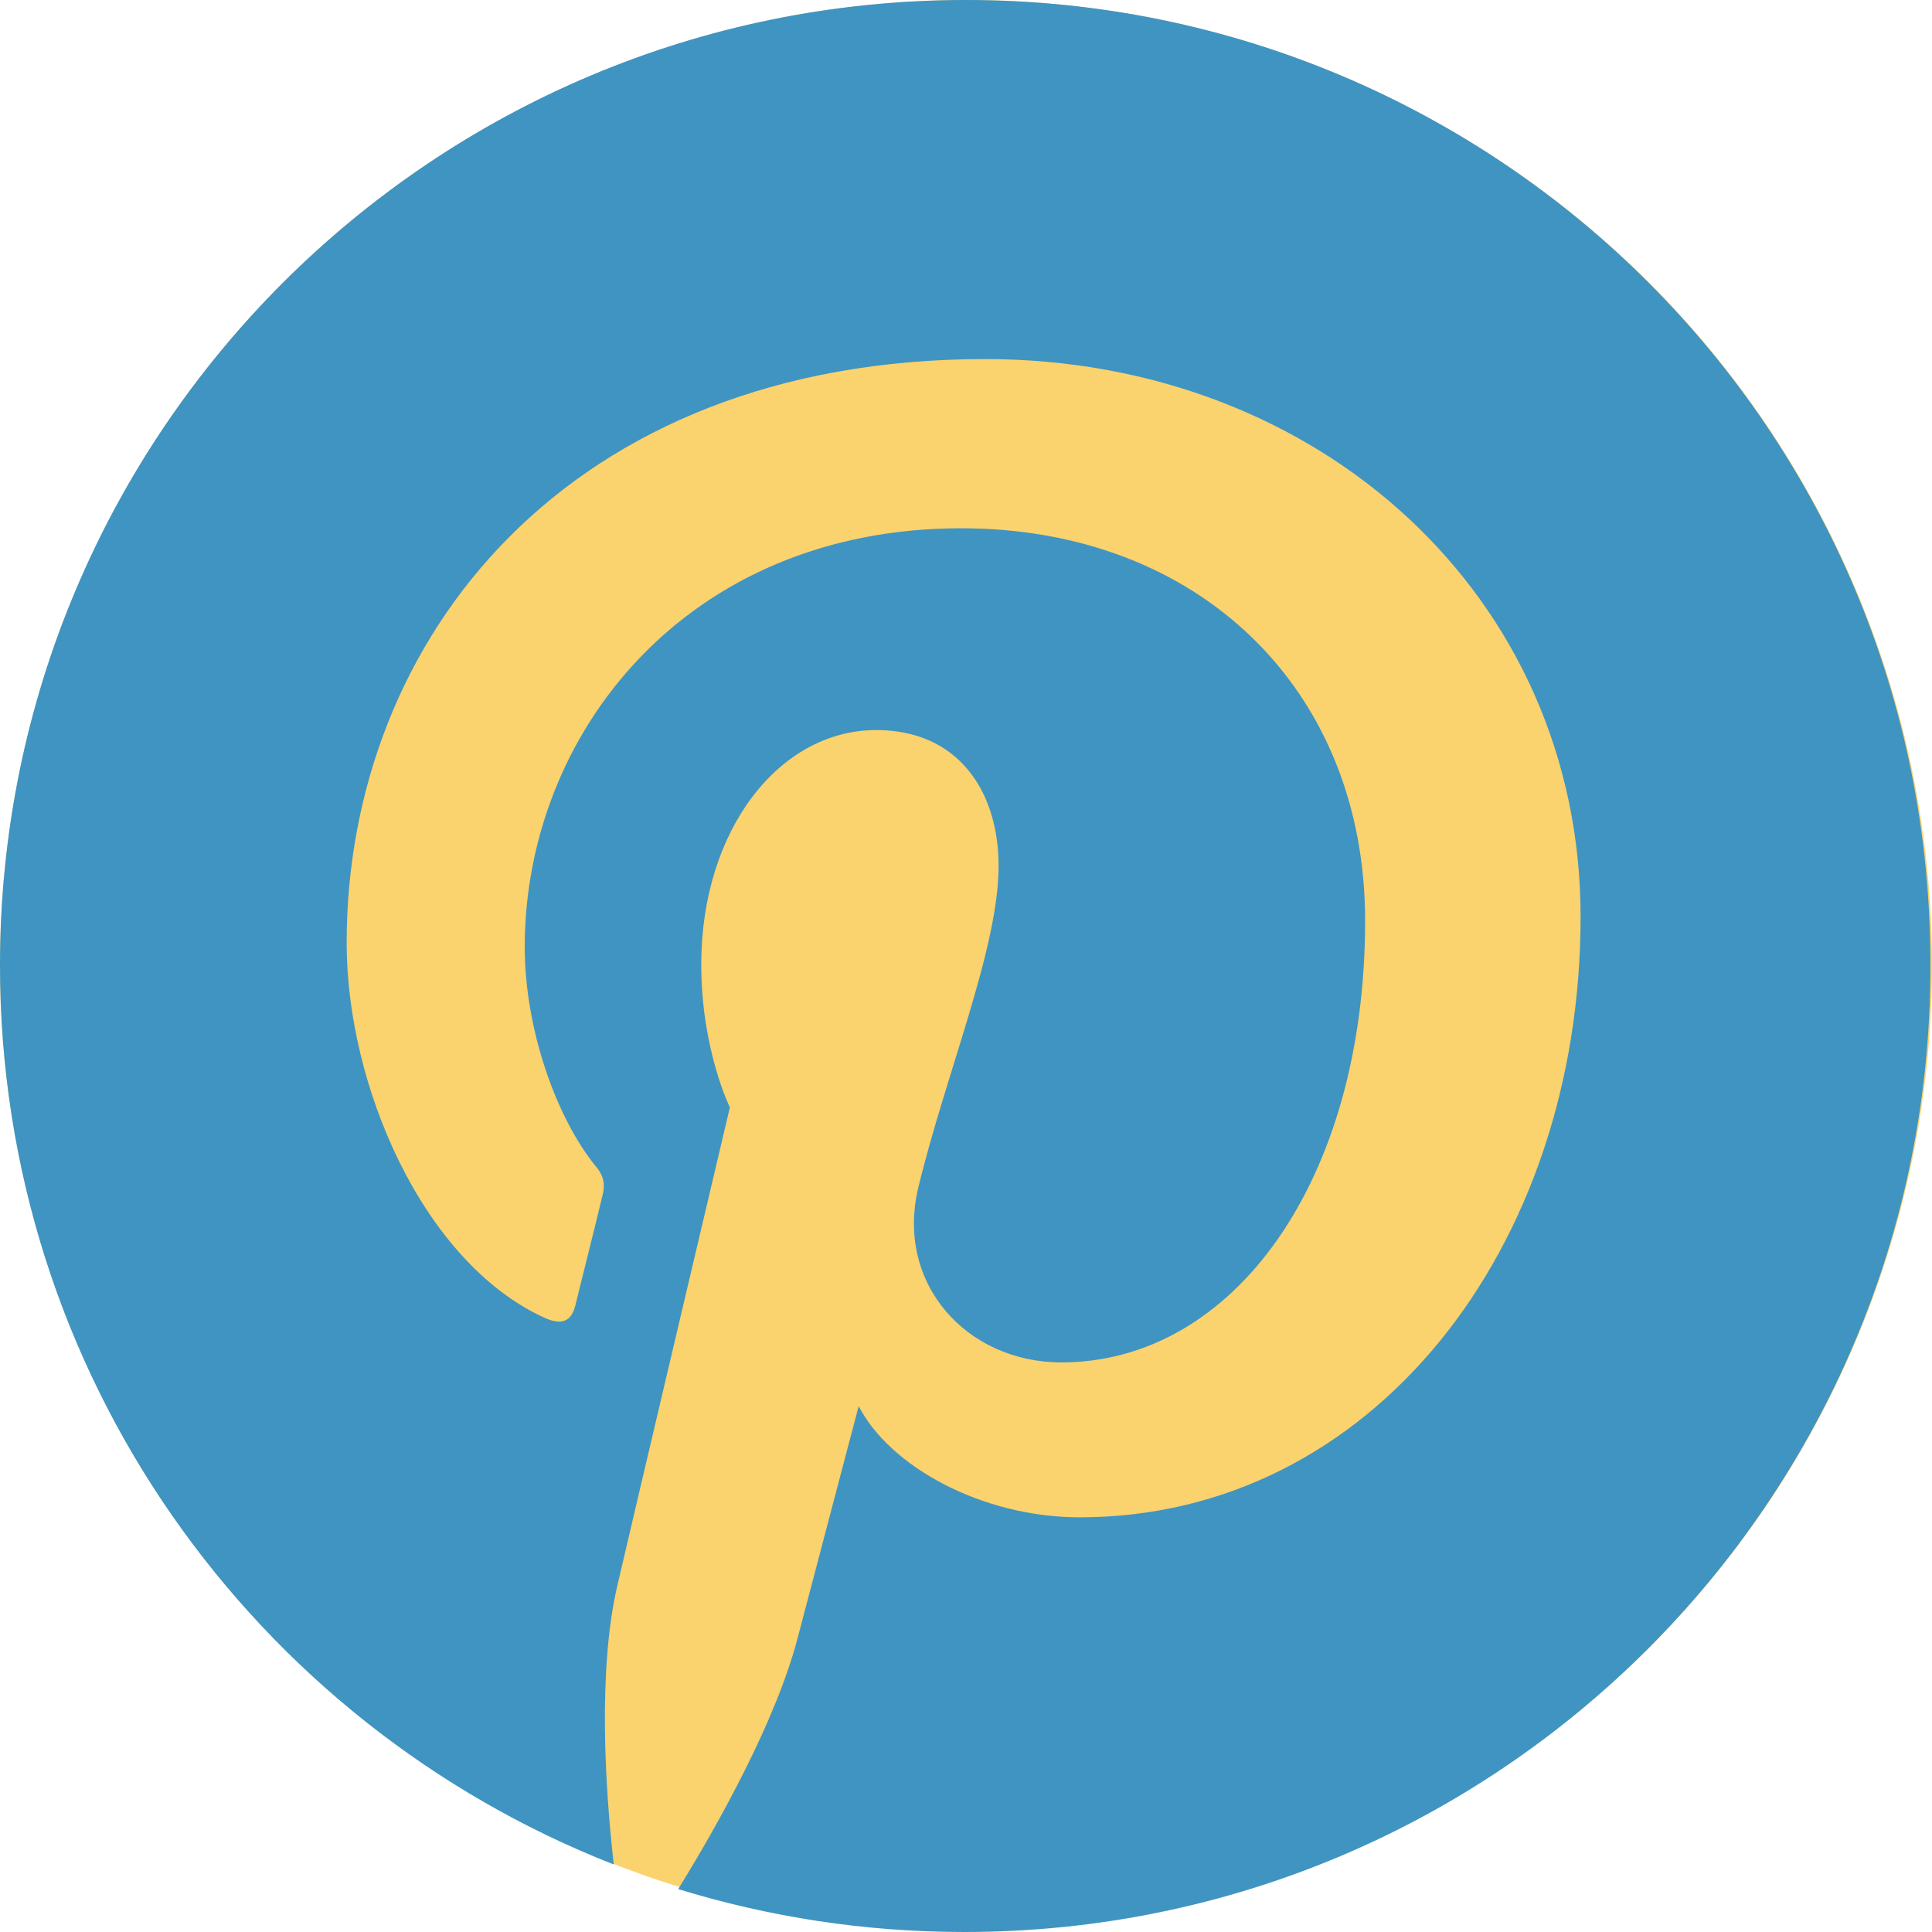
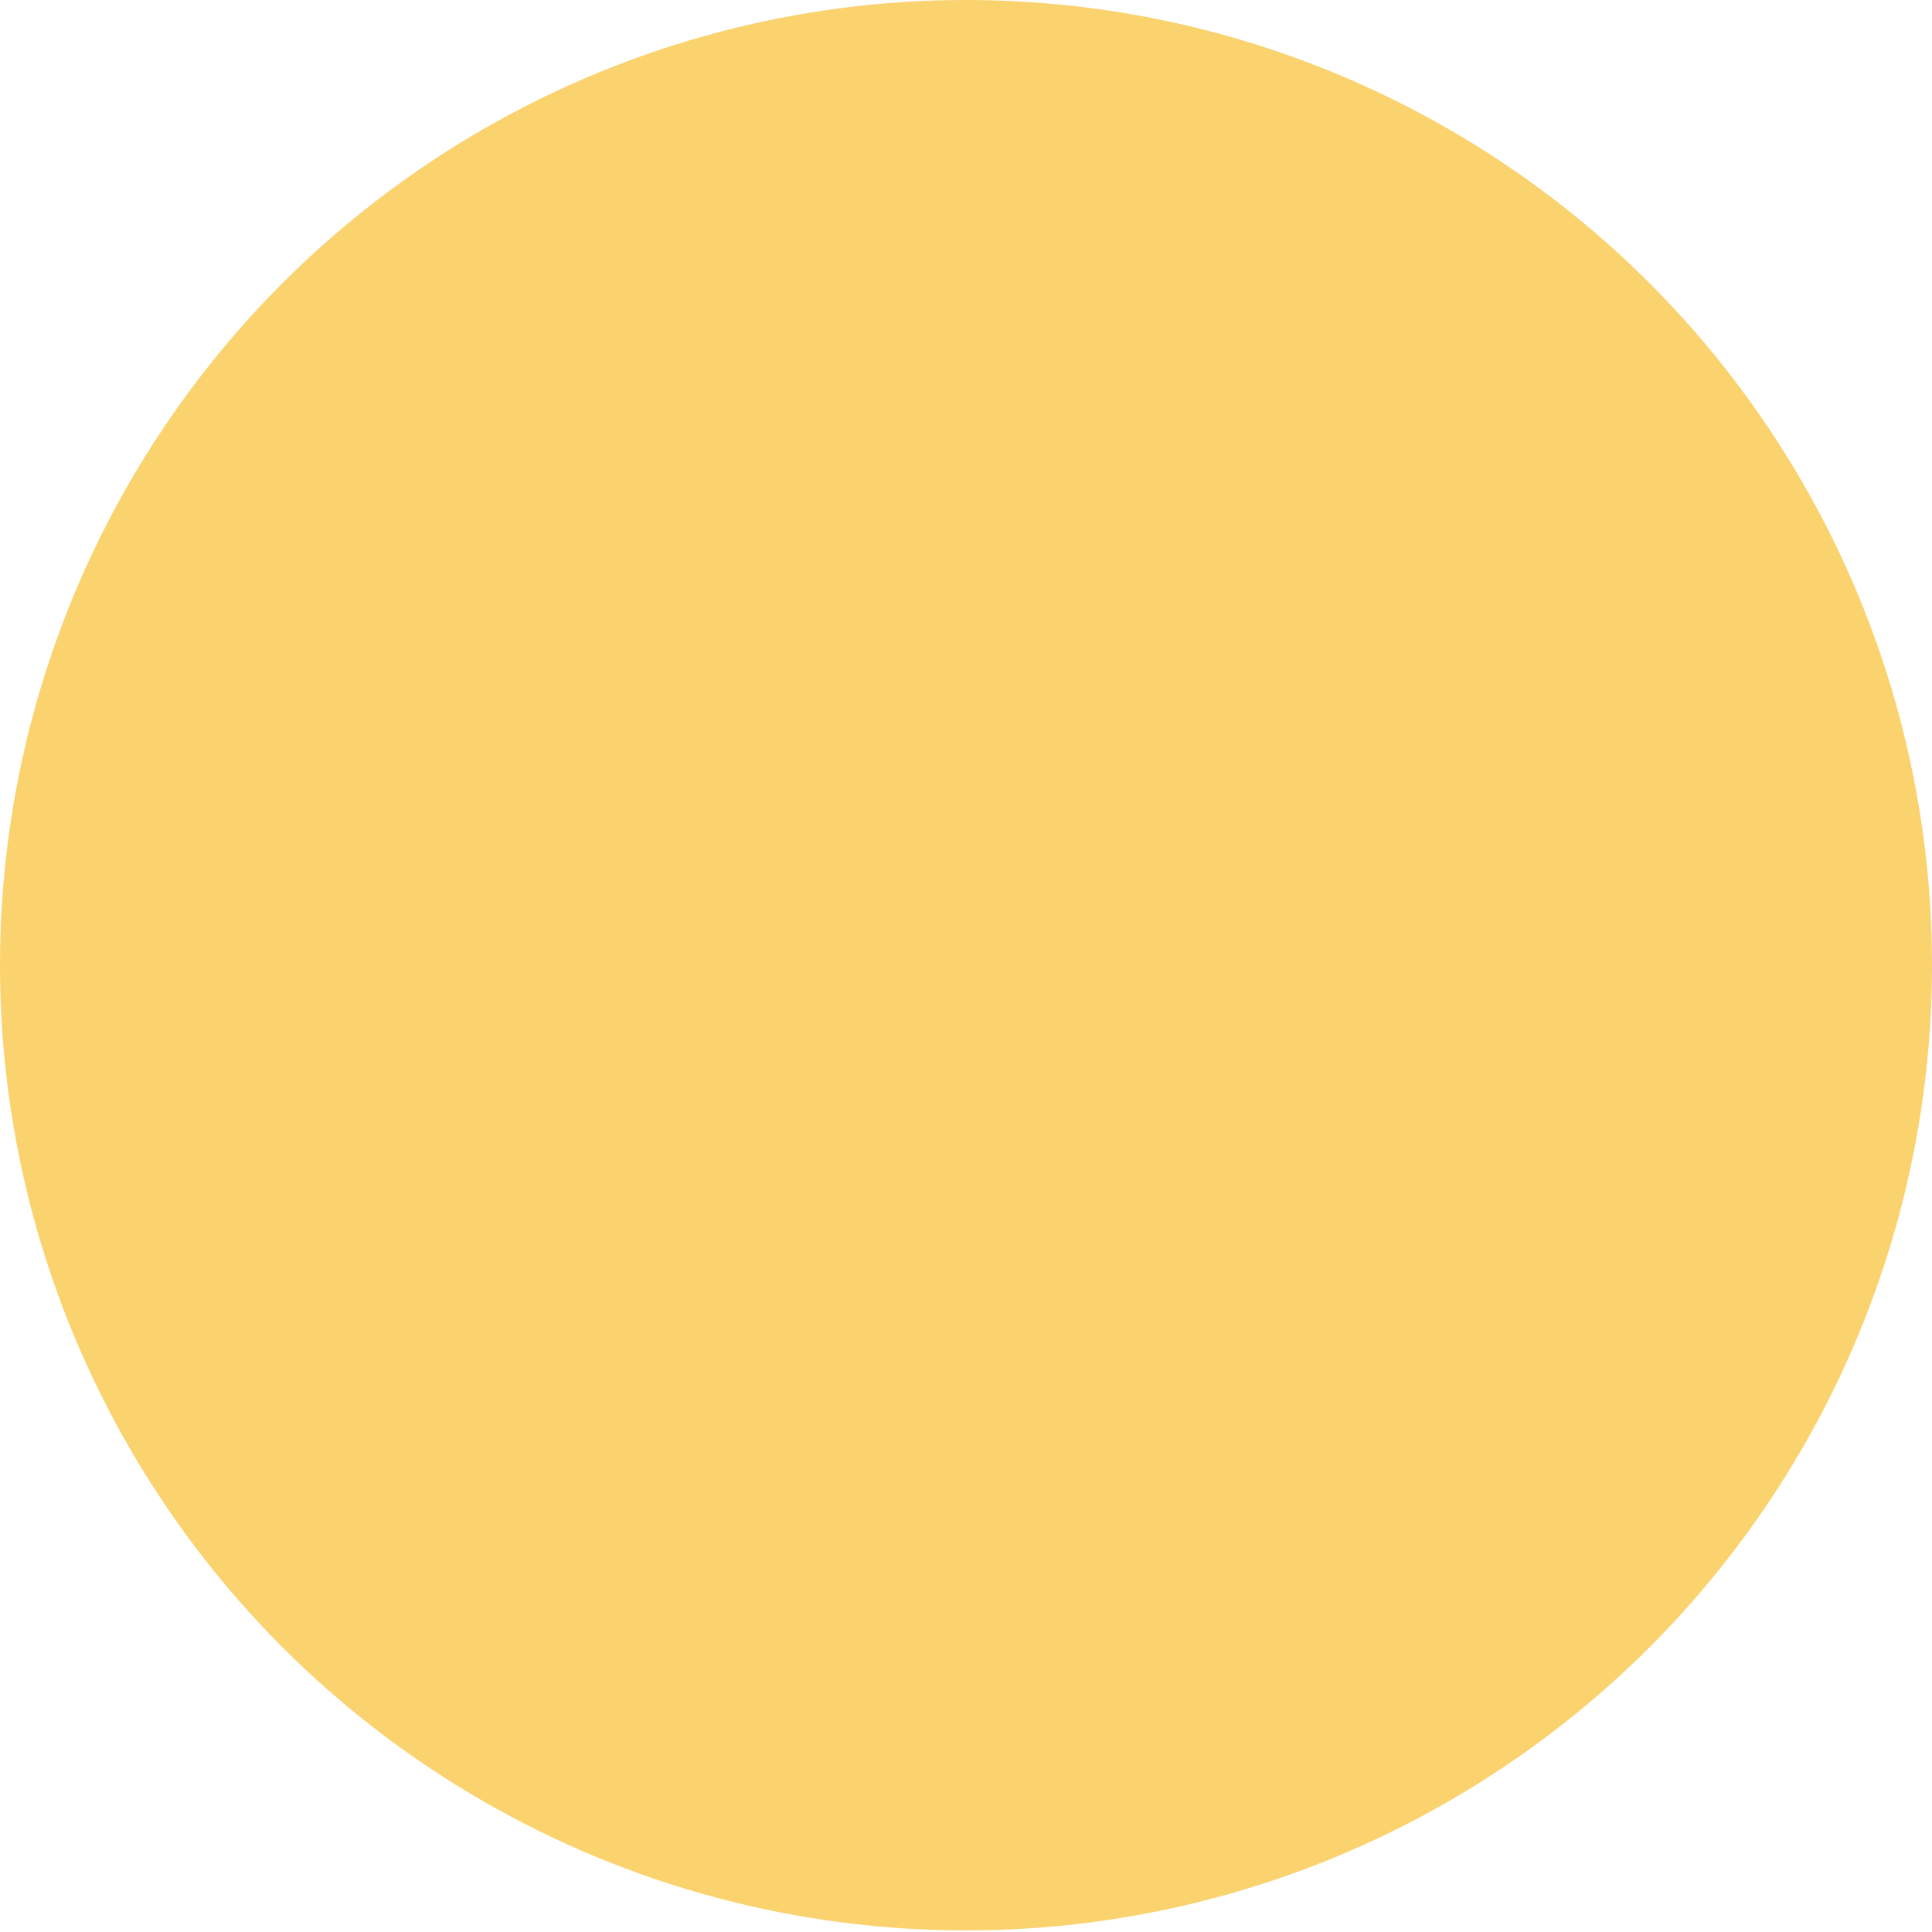
<svg xmlns="http://www.w3.org/2000/svg" xmlns:ns1="http://sodipodi.sourceforge.net/DTD/sodipodi-0.dtd" xmlns:ns2="http://www.inkscape.org/namespaces/inkscape" version="1.1" x="0px" y="0px" viewBox="0 0 682.667 682.667" xml:space="preserve" id="svg14" ns1:docname="Pinterest-bleu.svg" ns2:version="0.92.2 5c3e80d, 2017-08-06" width="682.667" height="682.667">
  <defs id="defs18" />
  <ns1:namedview pagecolor="#ffffff" bordercolor="#666666" borderopacity="1" objecttolerance="10" gridtolerance="10" guidetolerance="10" ns2:pageopacity="0" ns2:pageshadow="2" ns2:window-width="896" ns2:window-height="559" id="namedview16" showgrid="false" ns2:zoom="0.17168436" ns2:cx="275.68587" ns2:cy="712.06039" ns2:window-x="0" ns2:window-y="0" ns2:window-maximized="0" ns2:current-layer="art" fit-margin-top="0" fit-margin-left="0" fit-margin-right="0" fit-margin-bottom="0" />
  <style type="text/css" id="style2">
	.st0{fill:#FFFFFF;}
	.st1{fill:#E60019;}
</style>
  <g id="Layer_2" transform="translate(0,439.467)" />
  <g id="art" transform="translate(0,439.467)">
    <ellipse style="fill:#fad26e;fill-opacity:1;stroke:none;stroke-width:2.808" id="circle5" cy="-98.414" cx="341.333" class="st0" rx="341.333" ry="341.053" />
-     <path class="st1" d="M 341.333,-439.467 C 152.827,-439.467 0,-286.765 0,-98.414 0,46.147 89.898,169.656 216.88,219.34 c -3.09,-26.947 -5.619,-68.491 1.124,-97.965 6.181,-26.667 39.892,-169.544 39.892,-169.544 0,0 -10.114,-20.491 -10.114,-50.526 0,-47.439 27.531,-82.807 61.805,-82.807 29.217,0 43.264,21.895 43.264,48 0,29.193 -18.542,72.982 -28.374,113.684 -8.147,33.965 17.137,61.754 50.568,61.754 60.681,0 107.316,-64 107.316,-156.07 0,-81.684 -58.715,-138.667 -142.714,-138.667 -97.203,0 -154.232,72.702 -154.232,147.93 0,29.193 11.237,60.632 25.284,77.754 2.809,3.368 3.09,6.456 2.247,9.825 -2.528,10.667 -8.428,33.965 -9.552,38.737 -1.405,6.175 -5.057,7.579 -11.518,4.491 -42.702,-19.93 -69.39,-81.965 -69.39,-132.211 0,-107.509 78.099,-206.316 225.589,-206.316 118.273,0 210.419,84.211 210.419,197.053 0,117.614 -74.166,212.211 -176.988,212.211 -34.555,0 -67.143,-17.965 -78.099,-39.298 0,0 -17.137,65.123 -21.351,81.123 -7.585,29.754 -28.374,66.807 -42.421,89.544 C 271.662,237.867 305.374,243.2 340.771,243.2 529.277,243.2 682.105,90.498 682.105,-97.853 682.667,-286.765 529.839,-439.467 341.333,-439.467 Z" id="path7" ns2:connector-curvature="0" style="fill:#4094c1;fill-opacity:1;stroke-width:2.808" />
  </g>
</svg>